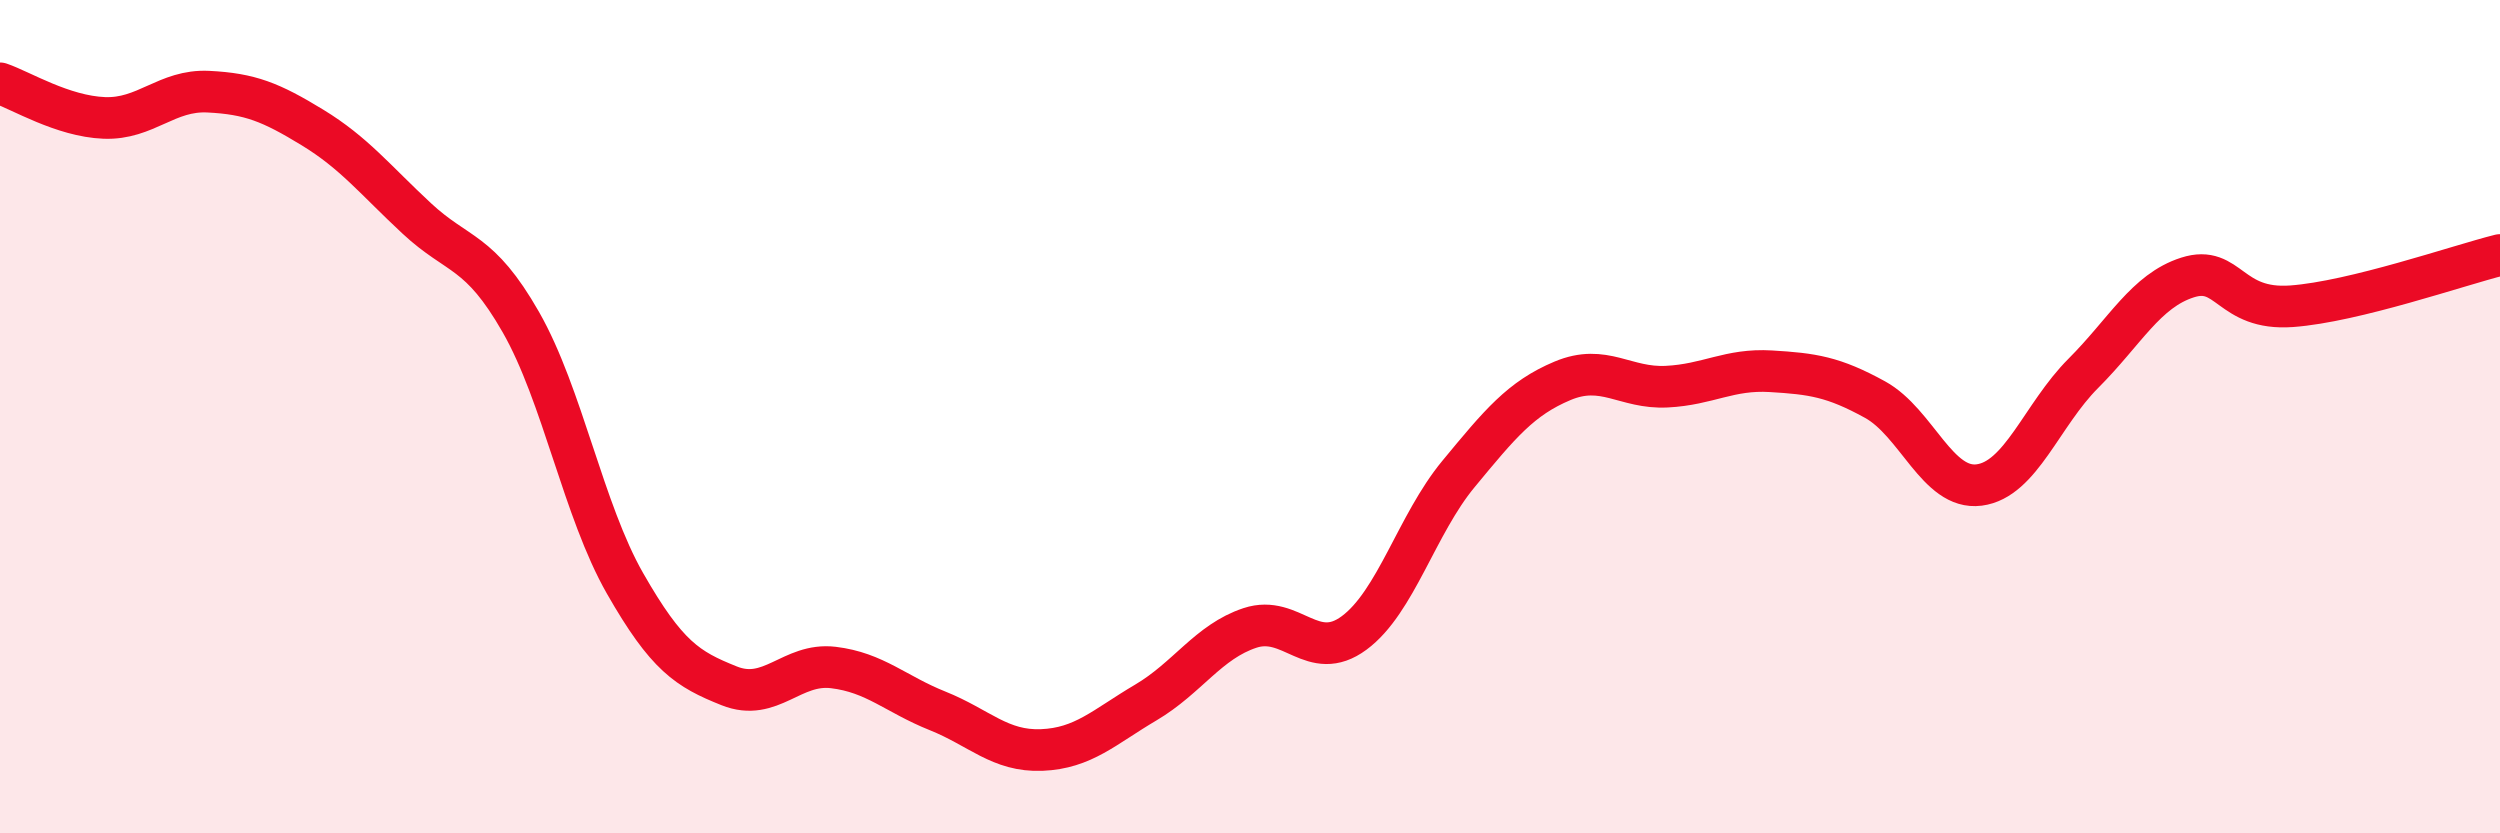
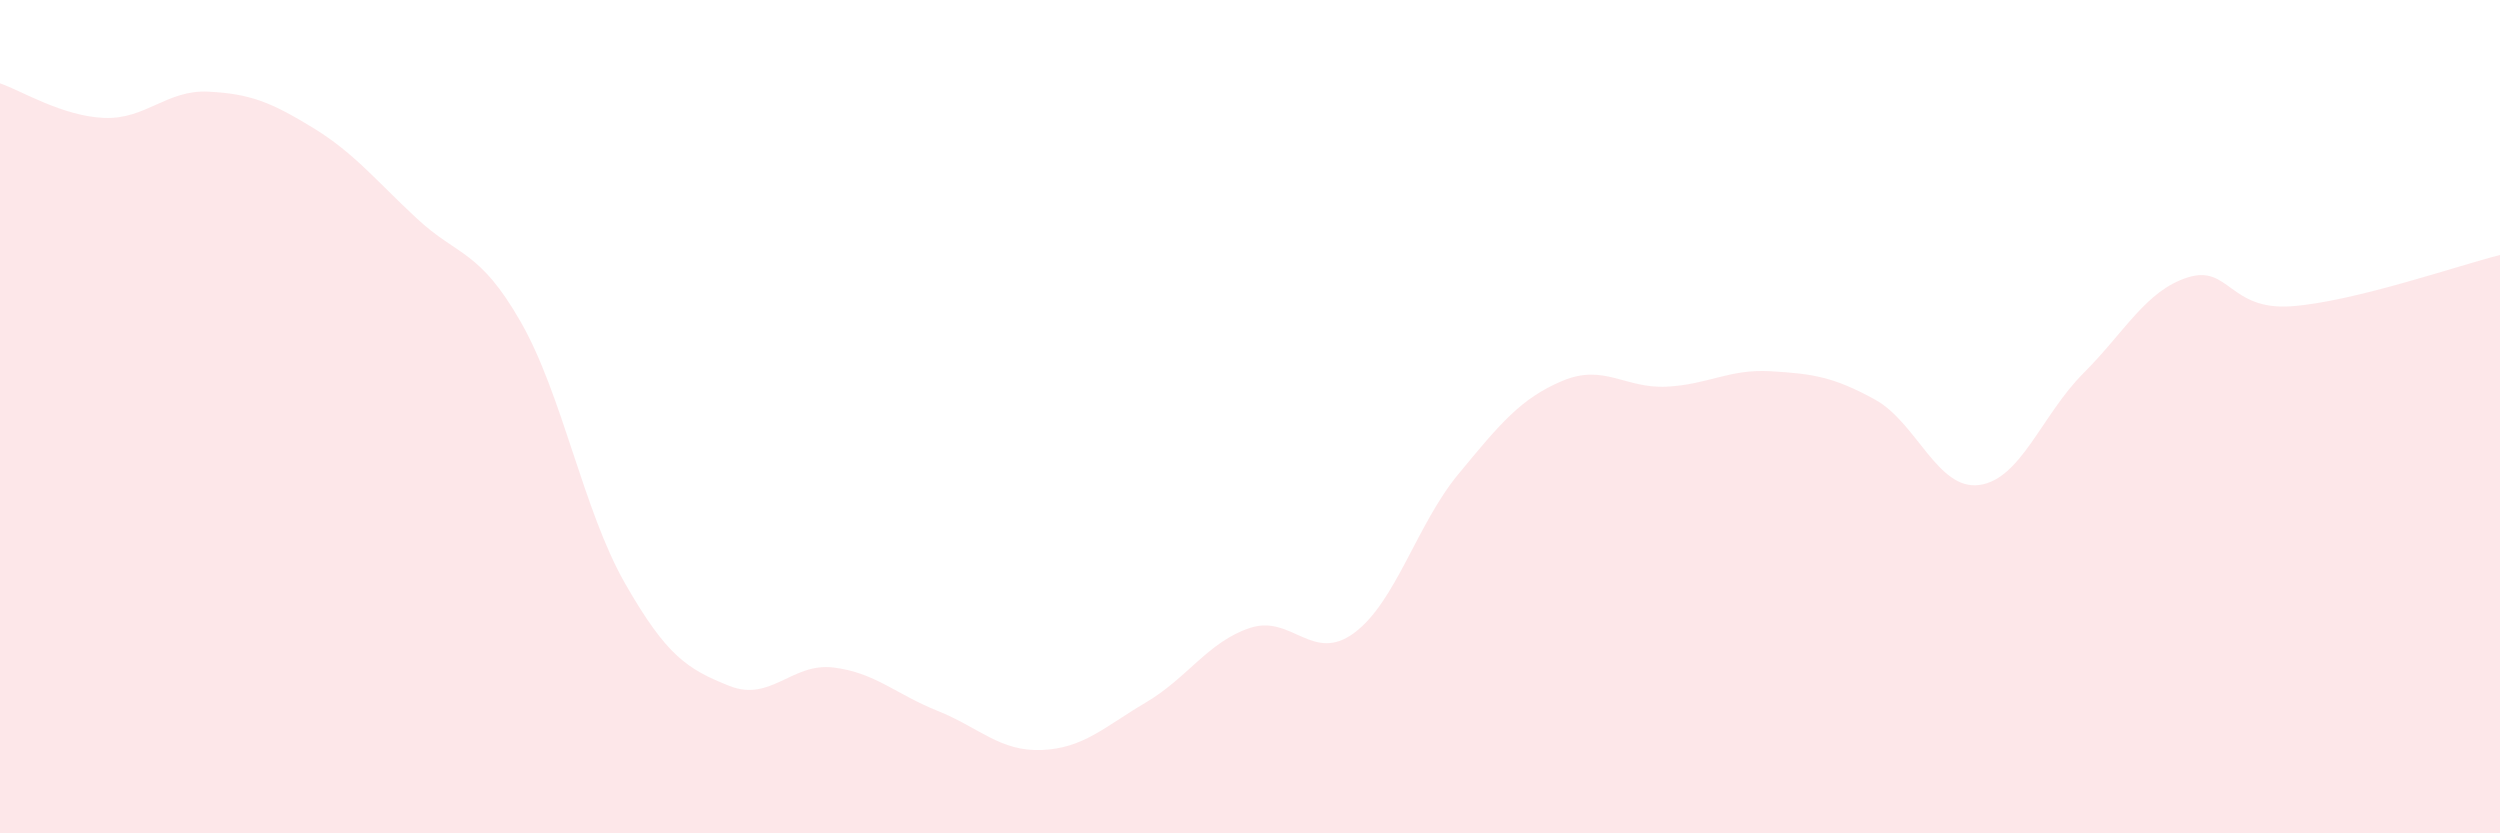
<svg xmlns="http://www.w3.org/2000/svg" width="60" height="20" viewBox="0 0 60 20">
  <path d="M 0,2 C 0.5,2.17 1.5,2.79 2.5,2.83 C 3.5,2.87 4,2.15 5,2.2 C 6,2.25 6.5,2.45 7.5,3.06 C 8.5,3.67 9,4.31 10,5.24 C 11,6.17 11.5,5.98 12.5,7.73 C 13.5,9.48 14,12.25 15,14 C 16,15.75 16.5,16.06 17.5,16.46 C 18.5,16.86 19,15.9 20,16.02 C 21,16.14 21.5,16.66 22.5,17.06 C 23.5,17.46 24,18.04 25,18 C 26,17.96 26.5,17.45 27.5,16.86 C 28.5,16.27 29,15.4 30,15.07 C 31,14.74 31.5,15.93 32.5,15.19 C 33.5,14.45 34,12.59 35,11.38 C 36,10.17 36.5,9.56 37.5,9.14 C 38.5,8.72 39,9.33 40,9.28 C 41,9.23 41.5,8.85 42.5,8.91 C 43.5,8.97 44,9.04 45,9.59 C 46,10.14 46.5,11.77 47.5,11.64 C 48.5,11.51 49,9.96 50,8.96 C 51,7.96 51.5,6.98 52.5,6.66 C 53.5,6.34 53.5,7.46 55,7.35 C 56.5,7.24 59,6.37 60,6.12L60 20L0 20Z" fill="#EB0A25" opacity="0.1" stroke-linecap="round" stroke-linejoin="round" />
-   <path d="M 0,2 C 0.5,2.17 1.5,2.79 2.5,2.83 C 3.5,2.87 4,2.15 5,2.2 C 6,2.25 6.5,2.45 7.5,3.06 C 8.5,3.67 9,4.31 10,5.24 C 11,6.17 11.5,5.98 12.5,7.73 C 13.5,9.48 14,12.25 15,14 C 16,15.75 16.5,16.06 17.5,16.46 C 18.5,16.86 19,15.9 20,16.02 C 21,16.14 21.5,16.66 22.5,17.06 C 23.5,17.46 24,18.04 25,18 C 26,17.96 26.5,17.45 27.5,16.86 C 28.5,16.27 29,15.4 30,15.07 C 31,14.74 31.5,15.93 32.5,15.19 C 33.5,14.45 34,12.59 35,11.38 C 36,10.17 36.5,9.56 37.5,9.14 C 38.5,8.72 39,9.33 40,9.28 C 41,9.23 41.5,8.85 42.5,8.91 C 43.5,8.97 44,9.04 45,9.59 C 46,10.14 46.5,11.77 47.5,11.64 C 48.5,11.51 49,9.96 50,8.96 C 51,7.96 51.5,6.98 52.5,6.66 C 53.5,6.34 53.5,7.46 55,7.35 C 56.5,7.24 59,6.37 60,6.12" stroke="#EB0A25" stroke-width="1" fill="none" stroke-linecap="round" stroke-linejoin="round" />
</svg>